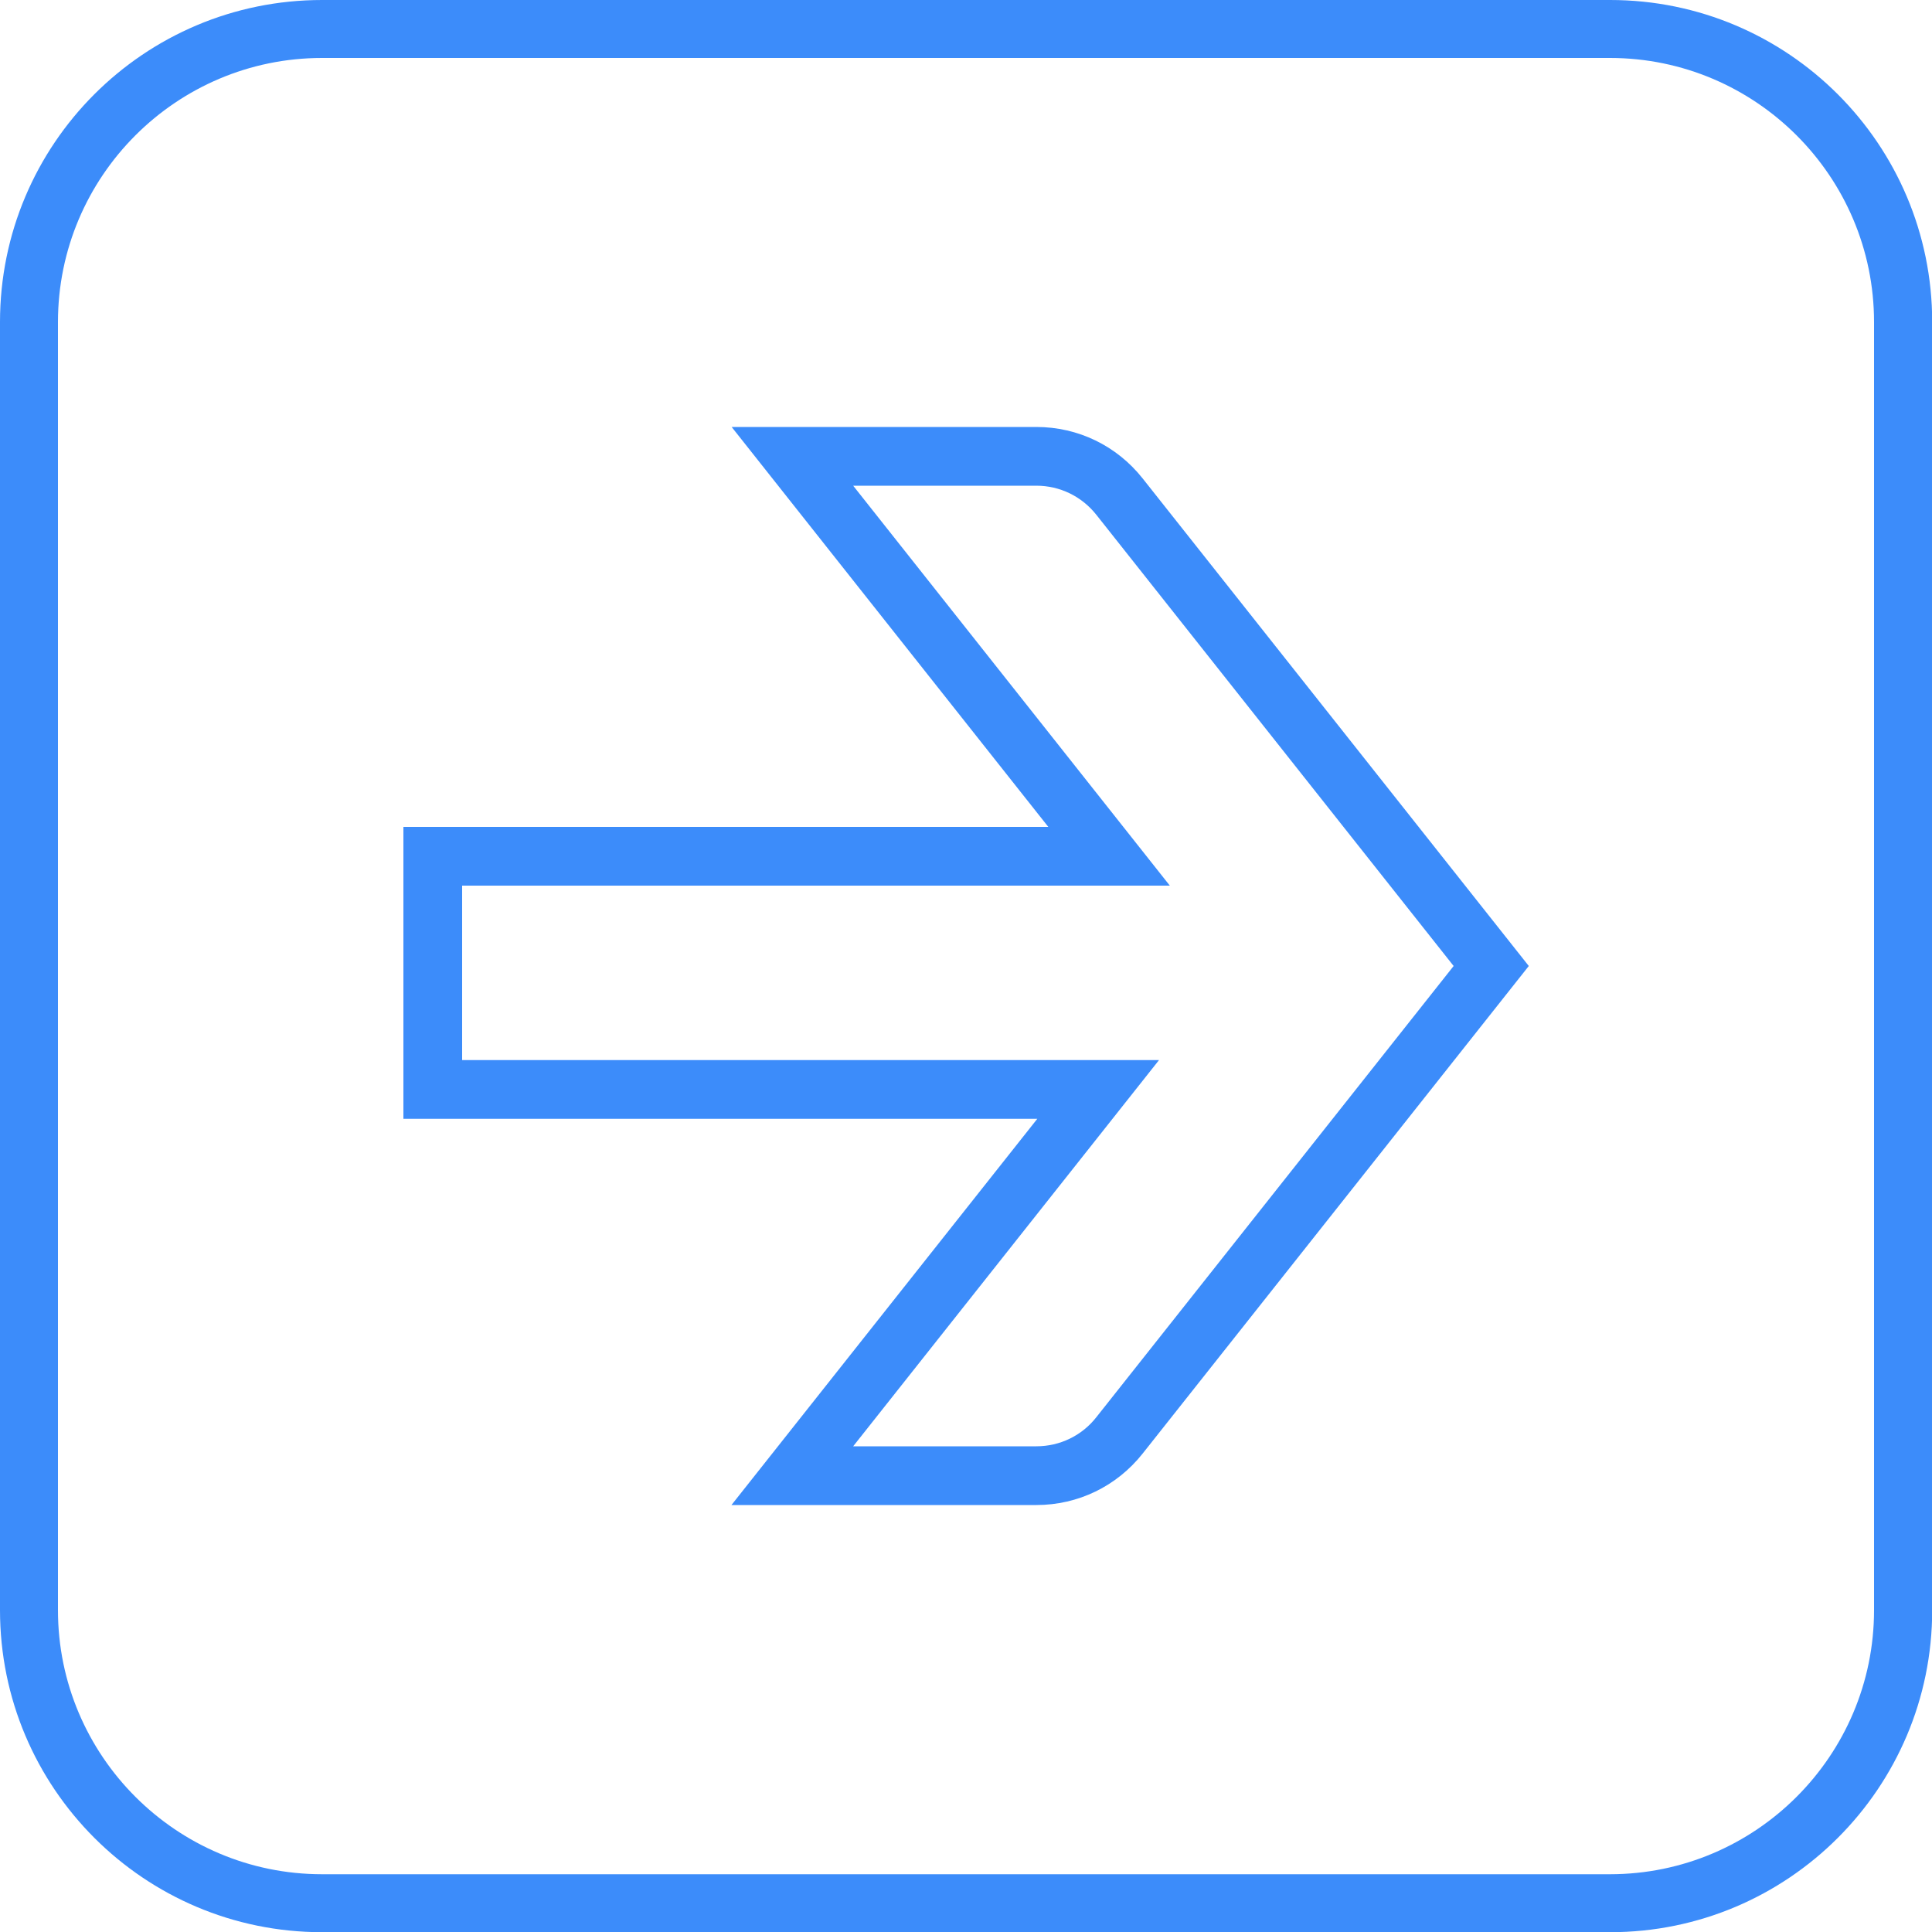
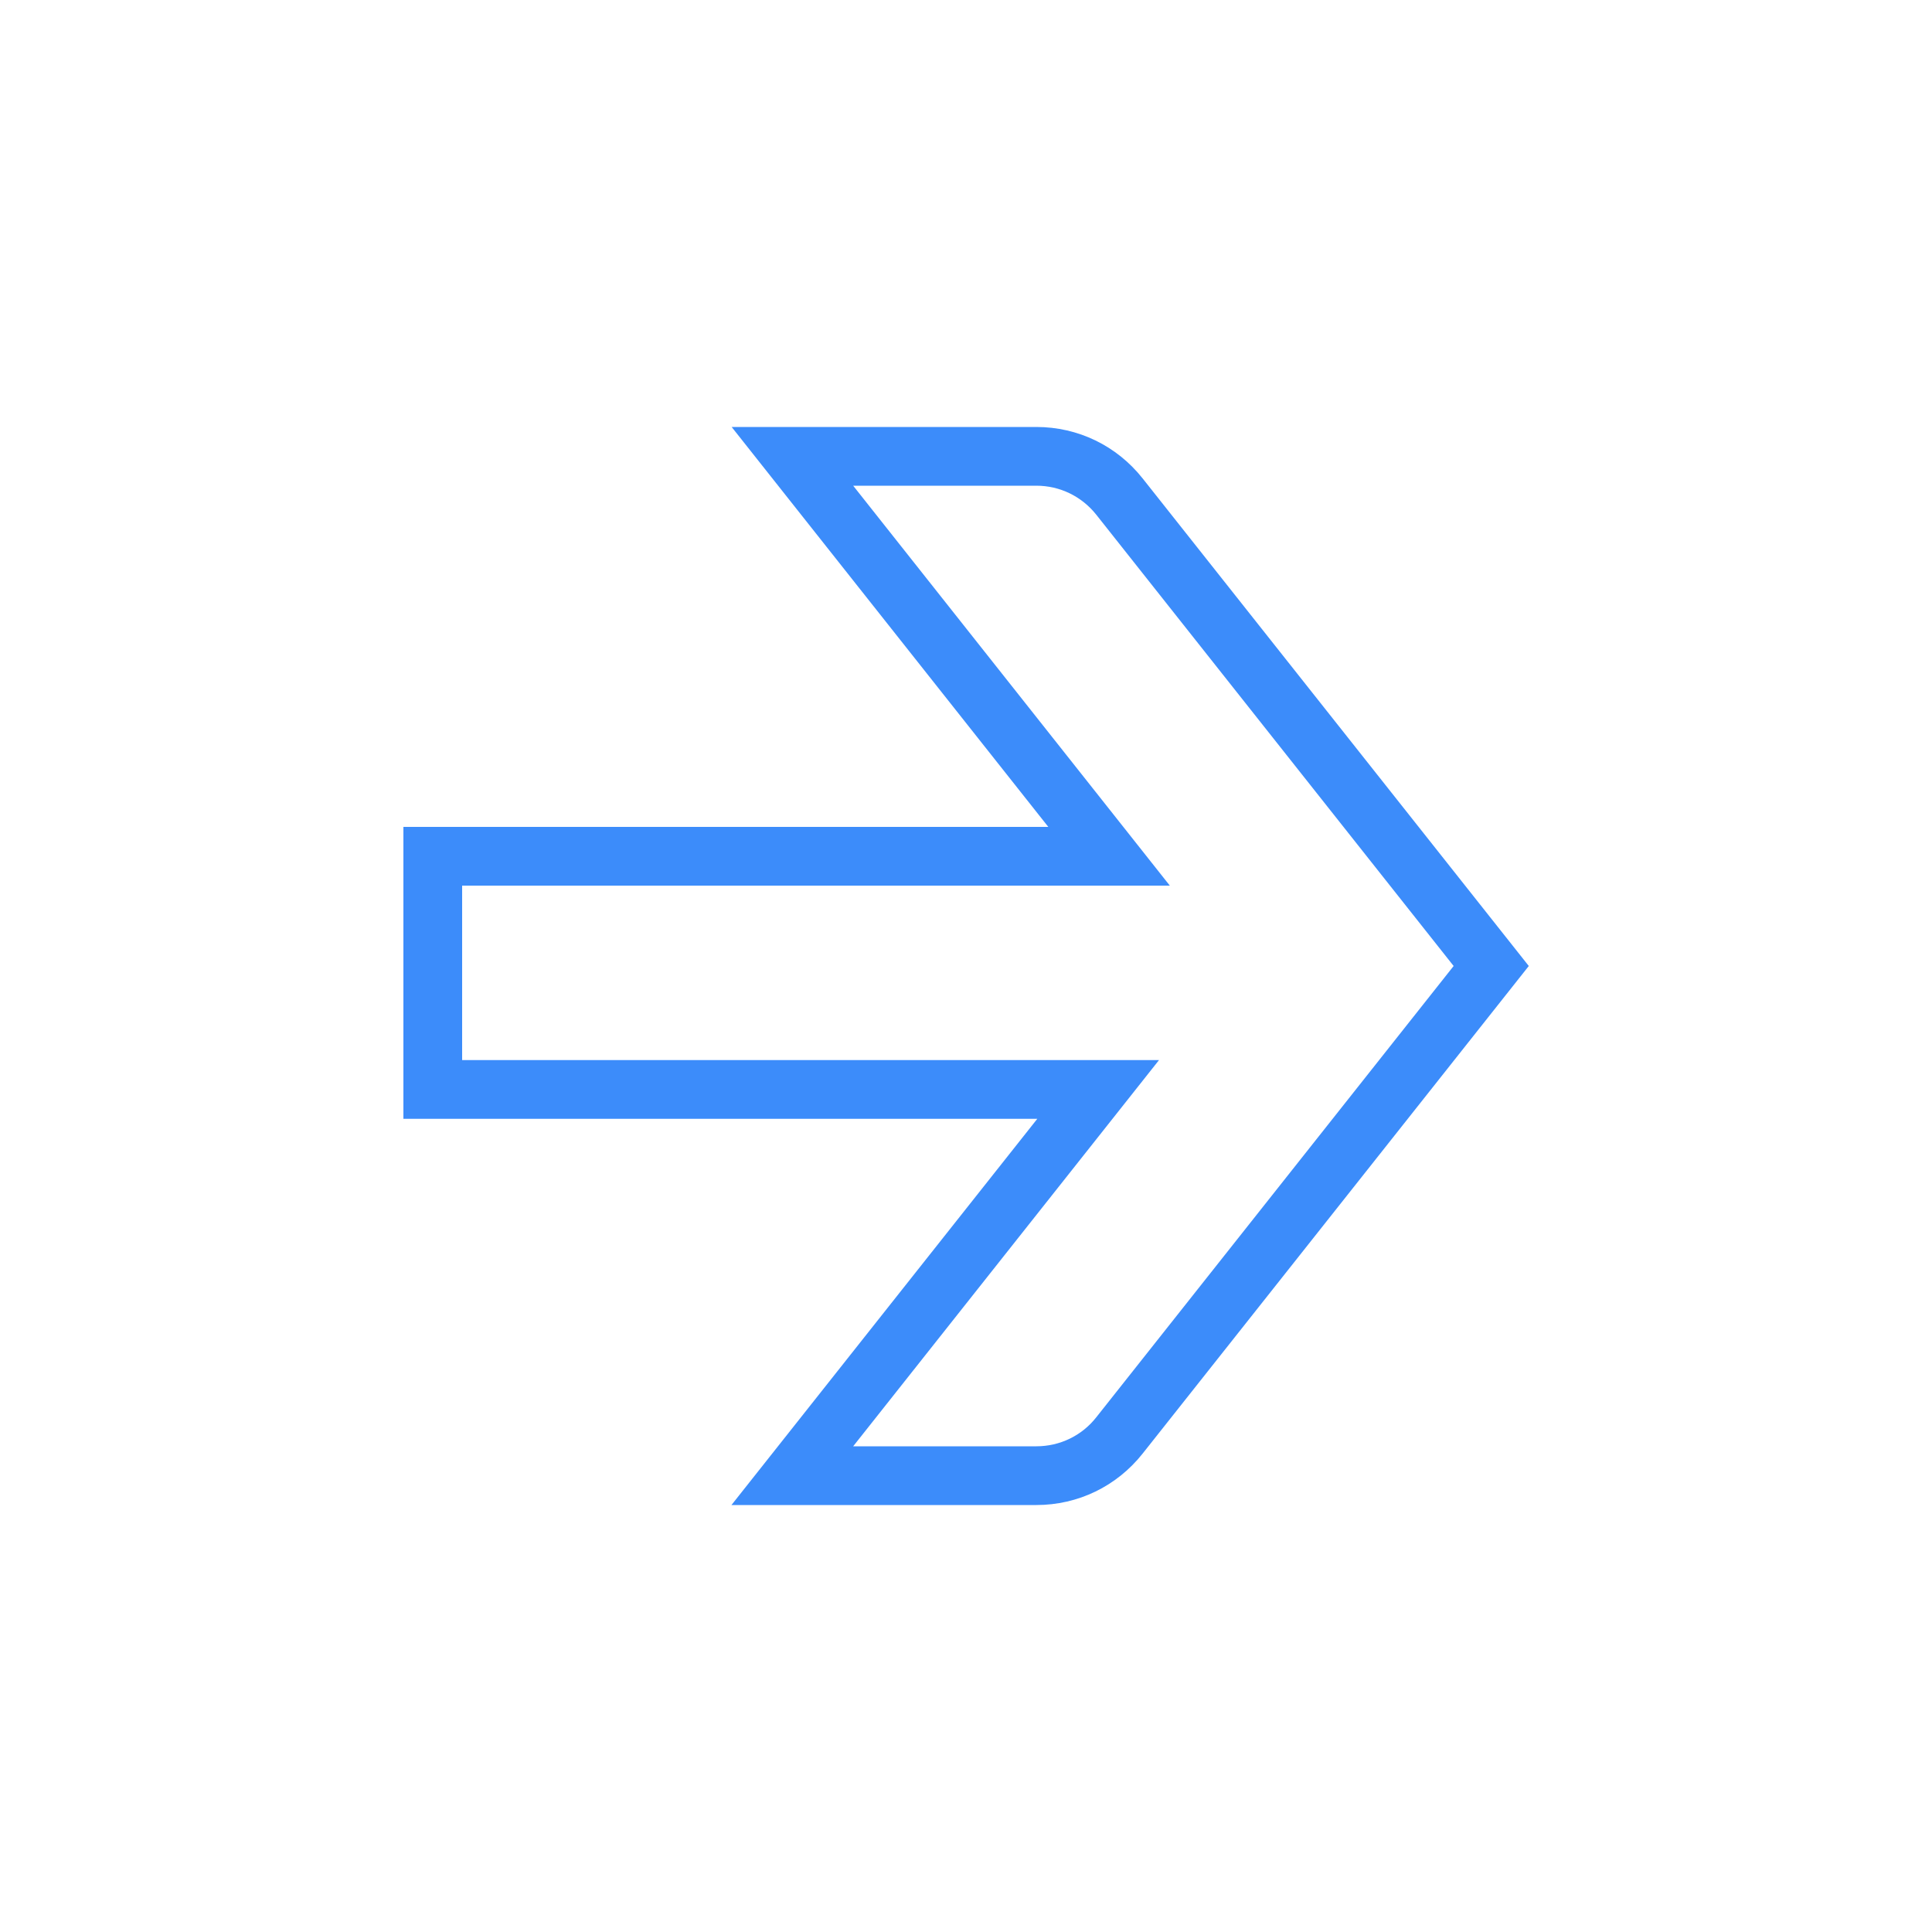
<svg xmlns="http://www.w3.org/2000/svg" viewBox="0 0 100 100">
  <defs>
    <style>
      .cls-1 {
        fill: #3c8cfa;
      }
    </style>
  </defs>
  <g id="Kader">
-     <path class="cls-1" d="M83.33,3c7.54,0,13.67,6.13,13.67,13.67v66.67c0,7.54-6.13,13.67-13.67,13.67H16.67c-7.54,0-13.67-6.13-13.67-13.67V16.67c0-7.54,6.13-13.67,13.67-13.67h66.67M83.33,0H16.67C7.46,0,0,7.46,0,16.67v66.67c0,9.2,7.46,16.67,16.67,16.67h66.67c9.2,0,16.67-7.46,16.67-16.67V16.67c0-9.2-7.46-16.67-16.67-16.67h0Z" />
-   </g>
+     </g>
  <g id="Ontwerp">
    <path class="cls-1" d="M53.63,77.9h-15.77l15.83-19.99H20.88v-15.11h33.38l-16.39-20.7h15.77c2.16,0,4.16.97,5.5,2.66l19.99,25.24-19.99,25.24c-1.34,1.69-3.34,2.66-5.5,2.66ZM44.16,74.86h9.48c1.22,0,2.36-.55,3.11-1.51l18.49-23.35-18.49-23.35c-.76-.96-1.89-1.51-3.11-1.51h-9.48l16.39,20.7H23.92v9.03h36.07l-15.83,19.99Z" />
  </g>
</svg>